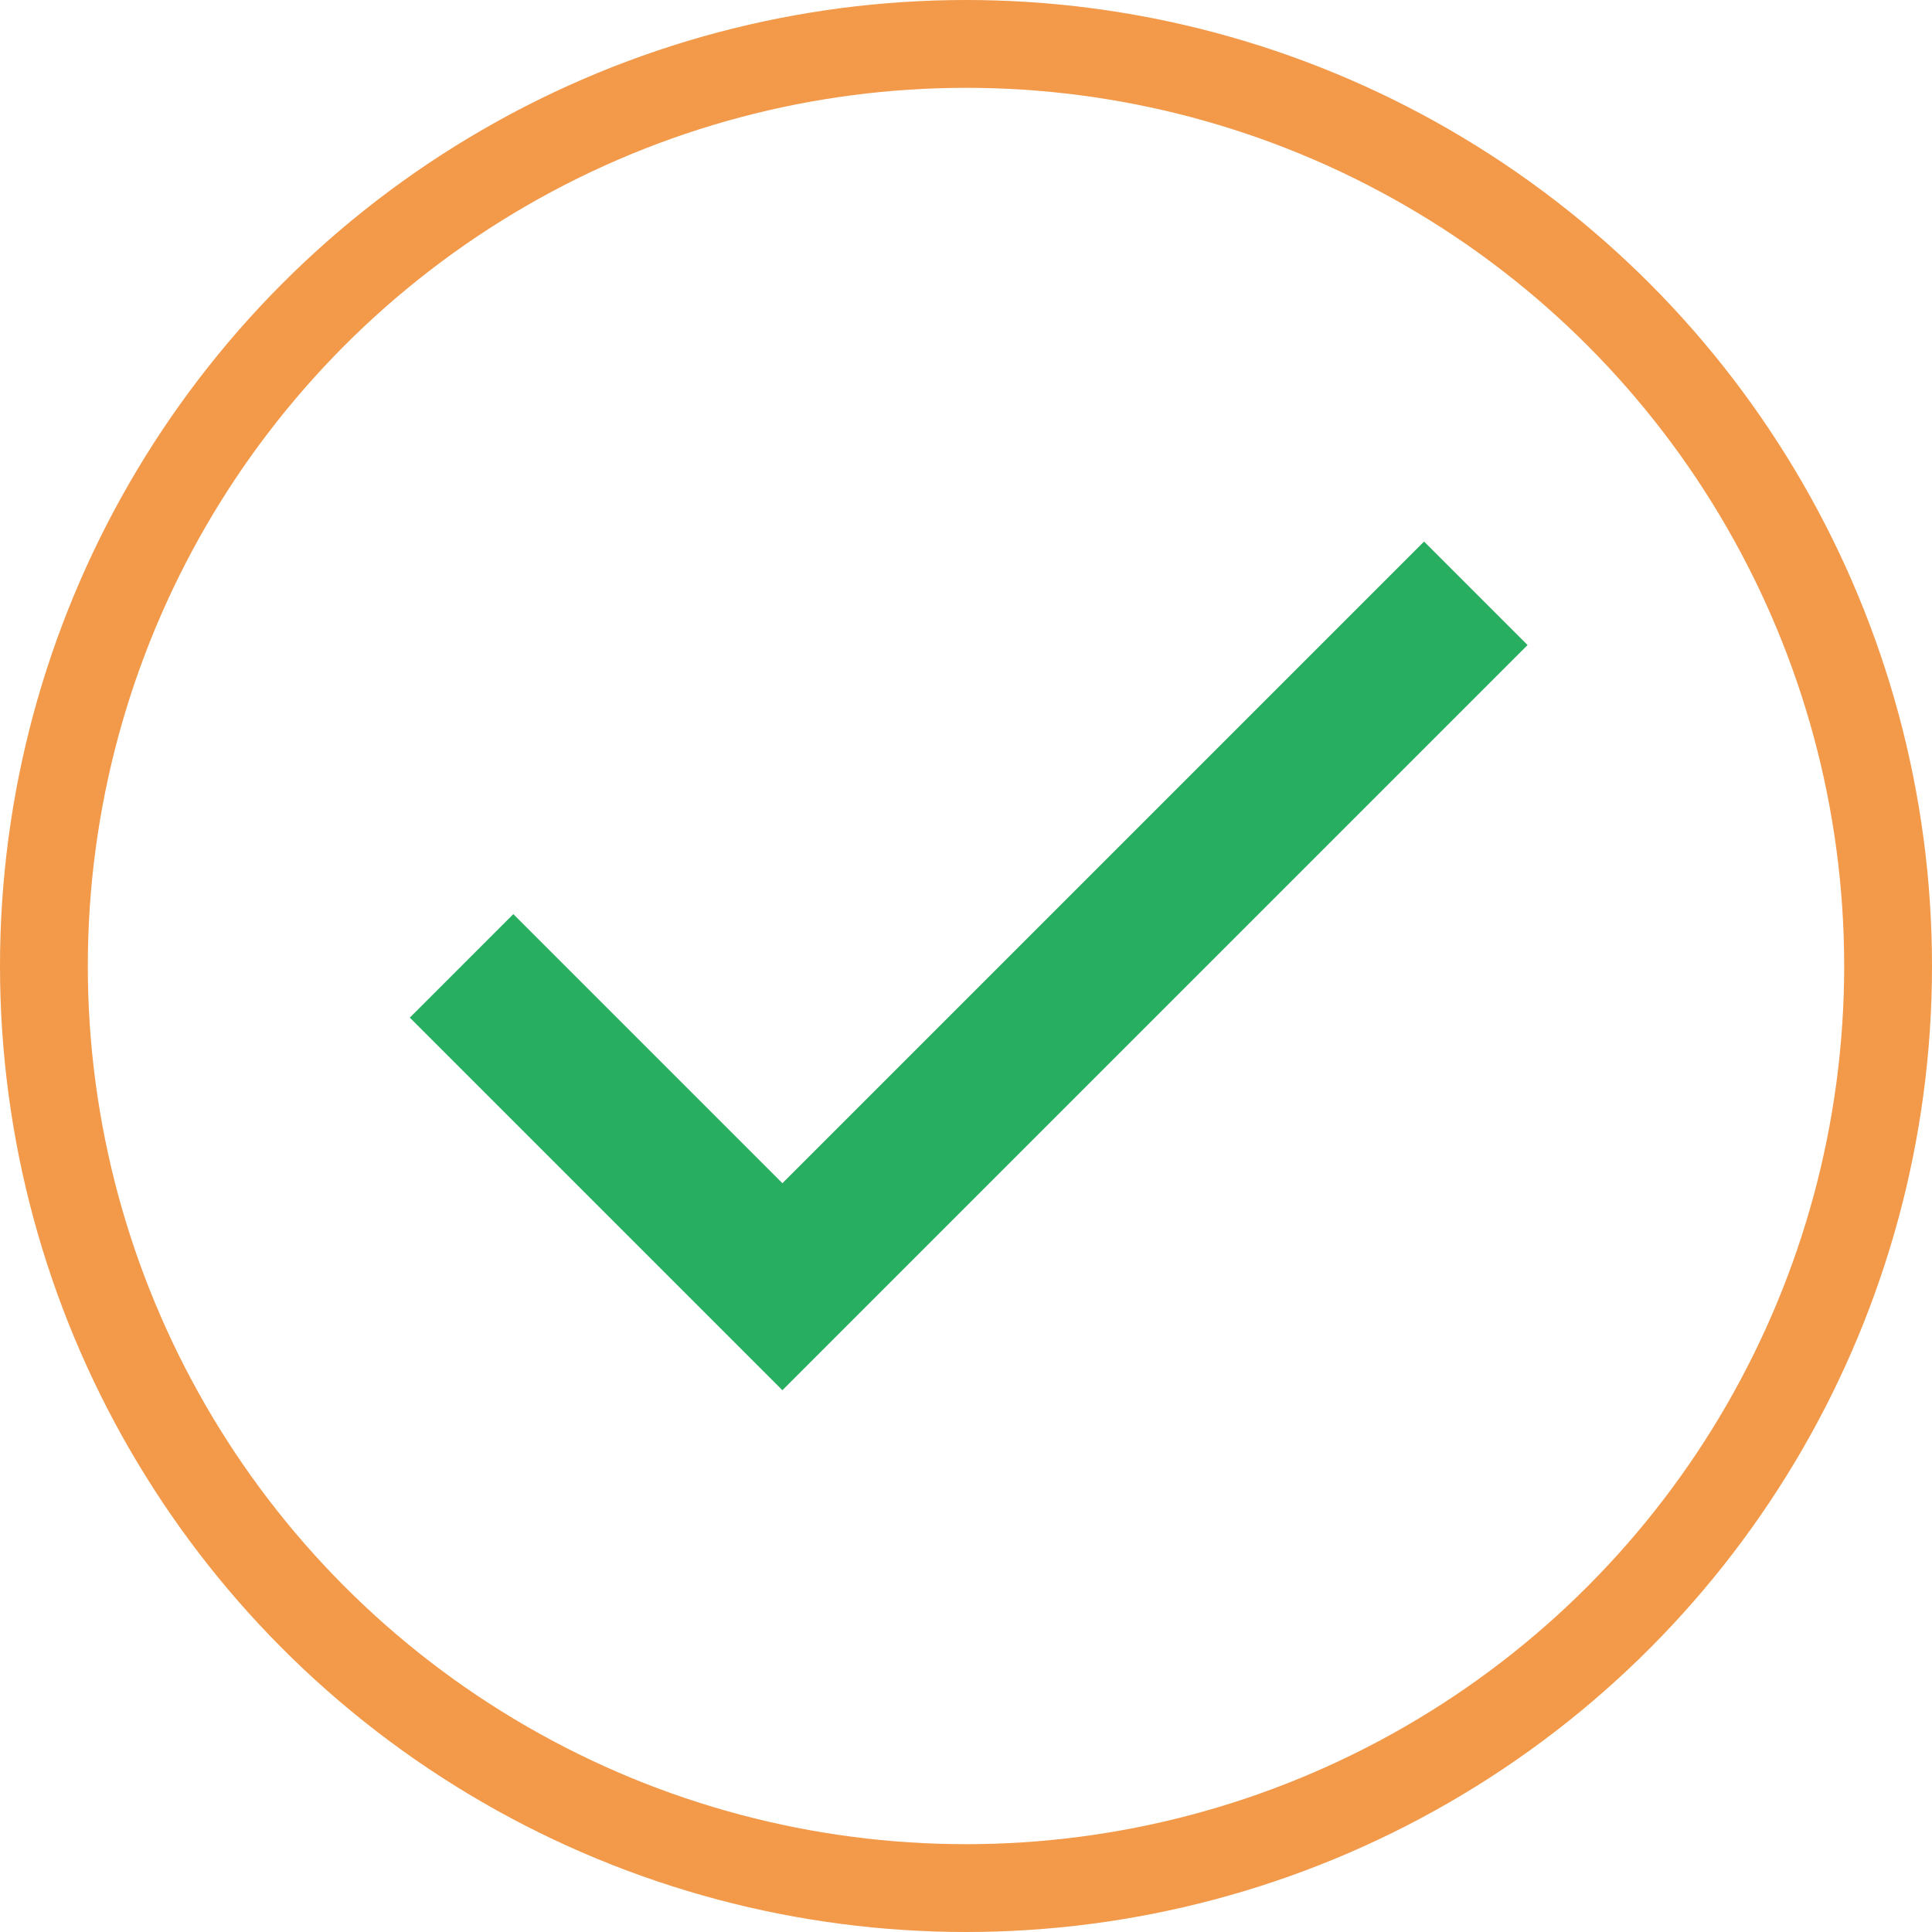
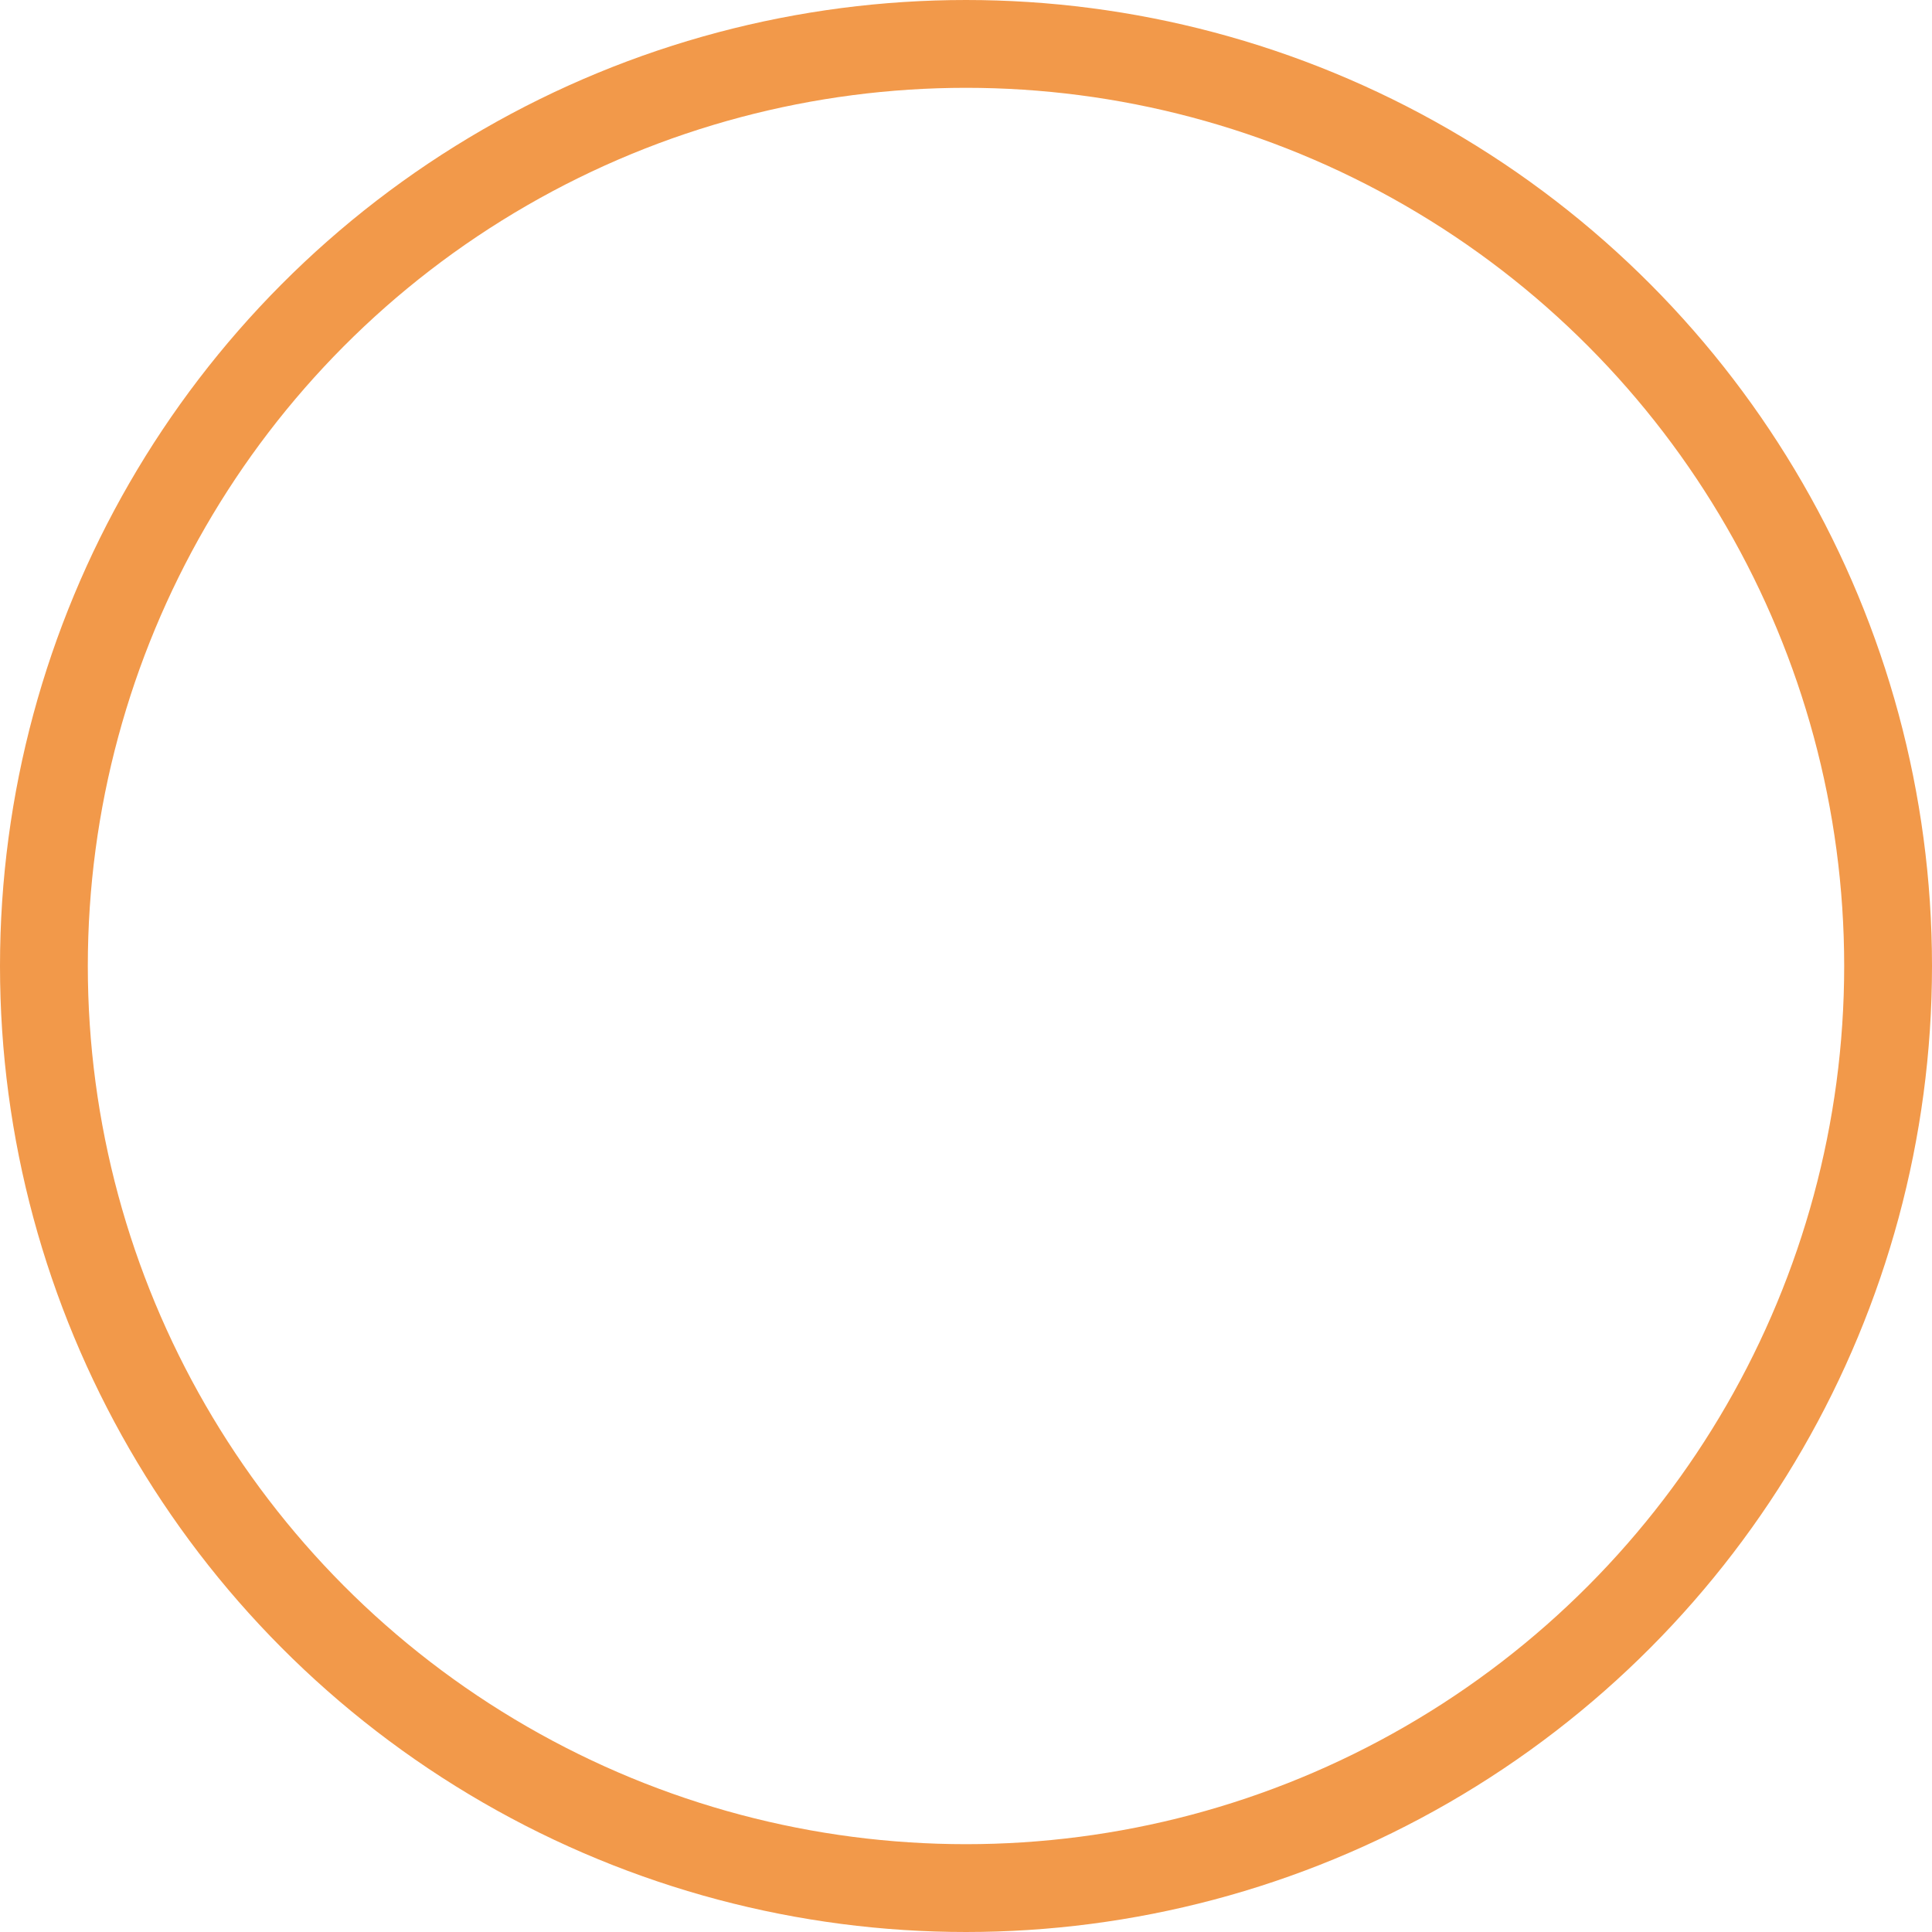
<svg xmlns="http://www.w3.org/2000/svg" width="132" height="132" viewBox="0 0 132 132" fill="none">
  <circle cx="66" cy="66" r="63" stroke="#F2994A" stroke-width="6" />
-   <path fill-rule="evenodd" clip-rule="evenodd" d="M60.527 87.912L104.368 44.071L97.296 37L53.456 80.841L35.071 62.456L28 69.527L53.456 94.983L53.456 94.983L60.527 87.912Z" fill="#27AE60" />
</svg>